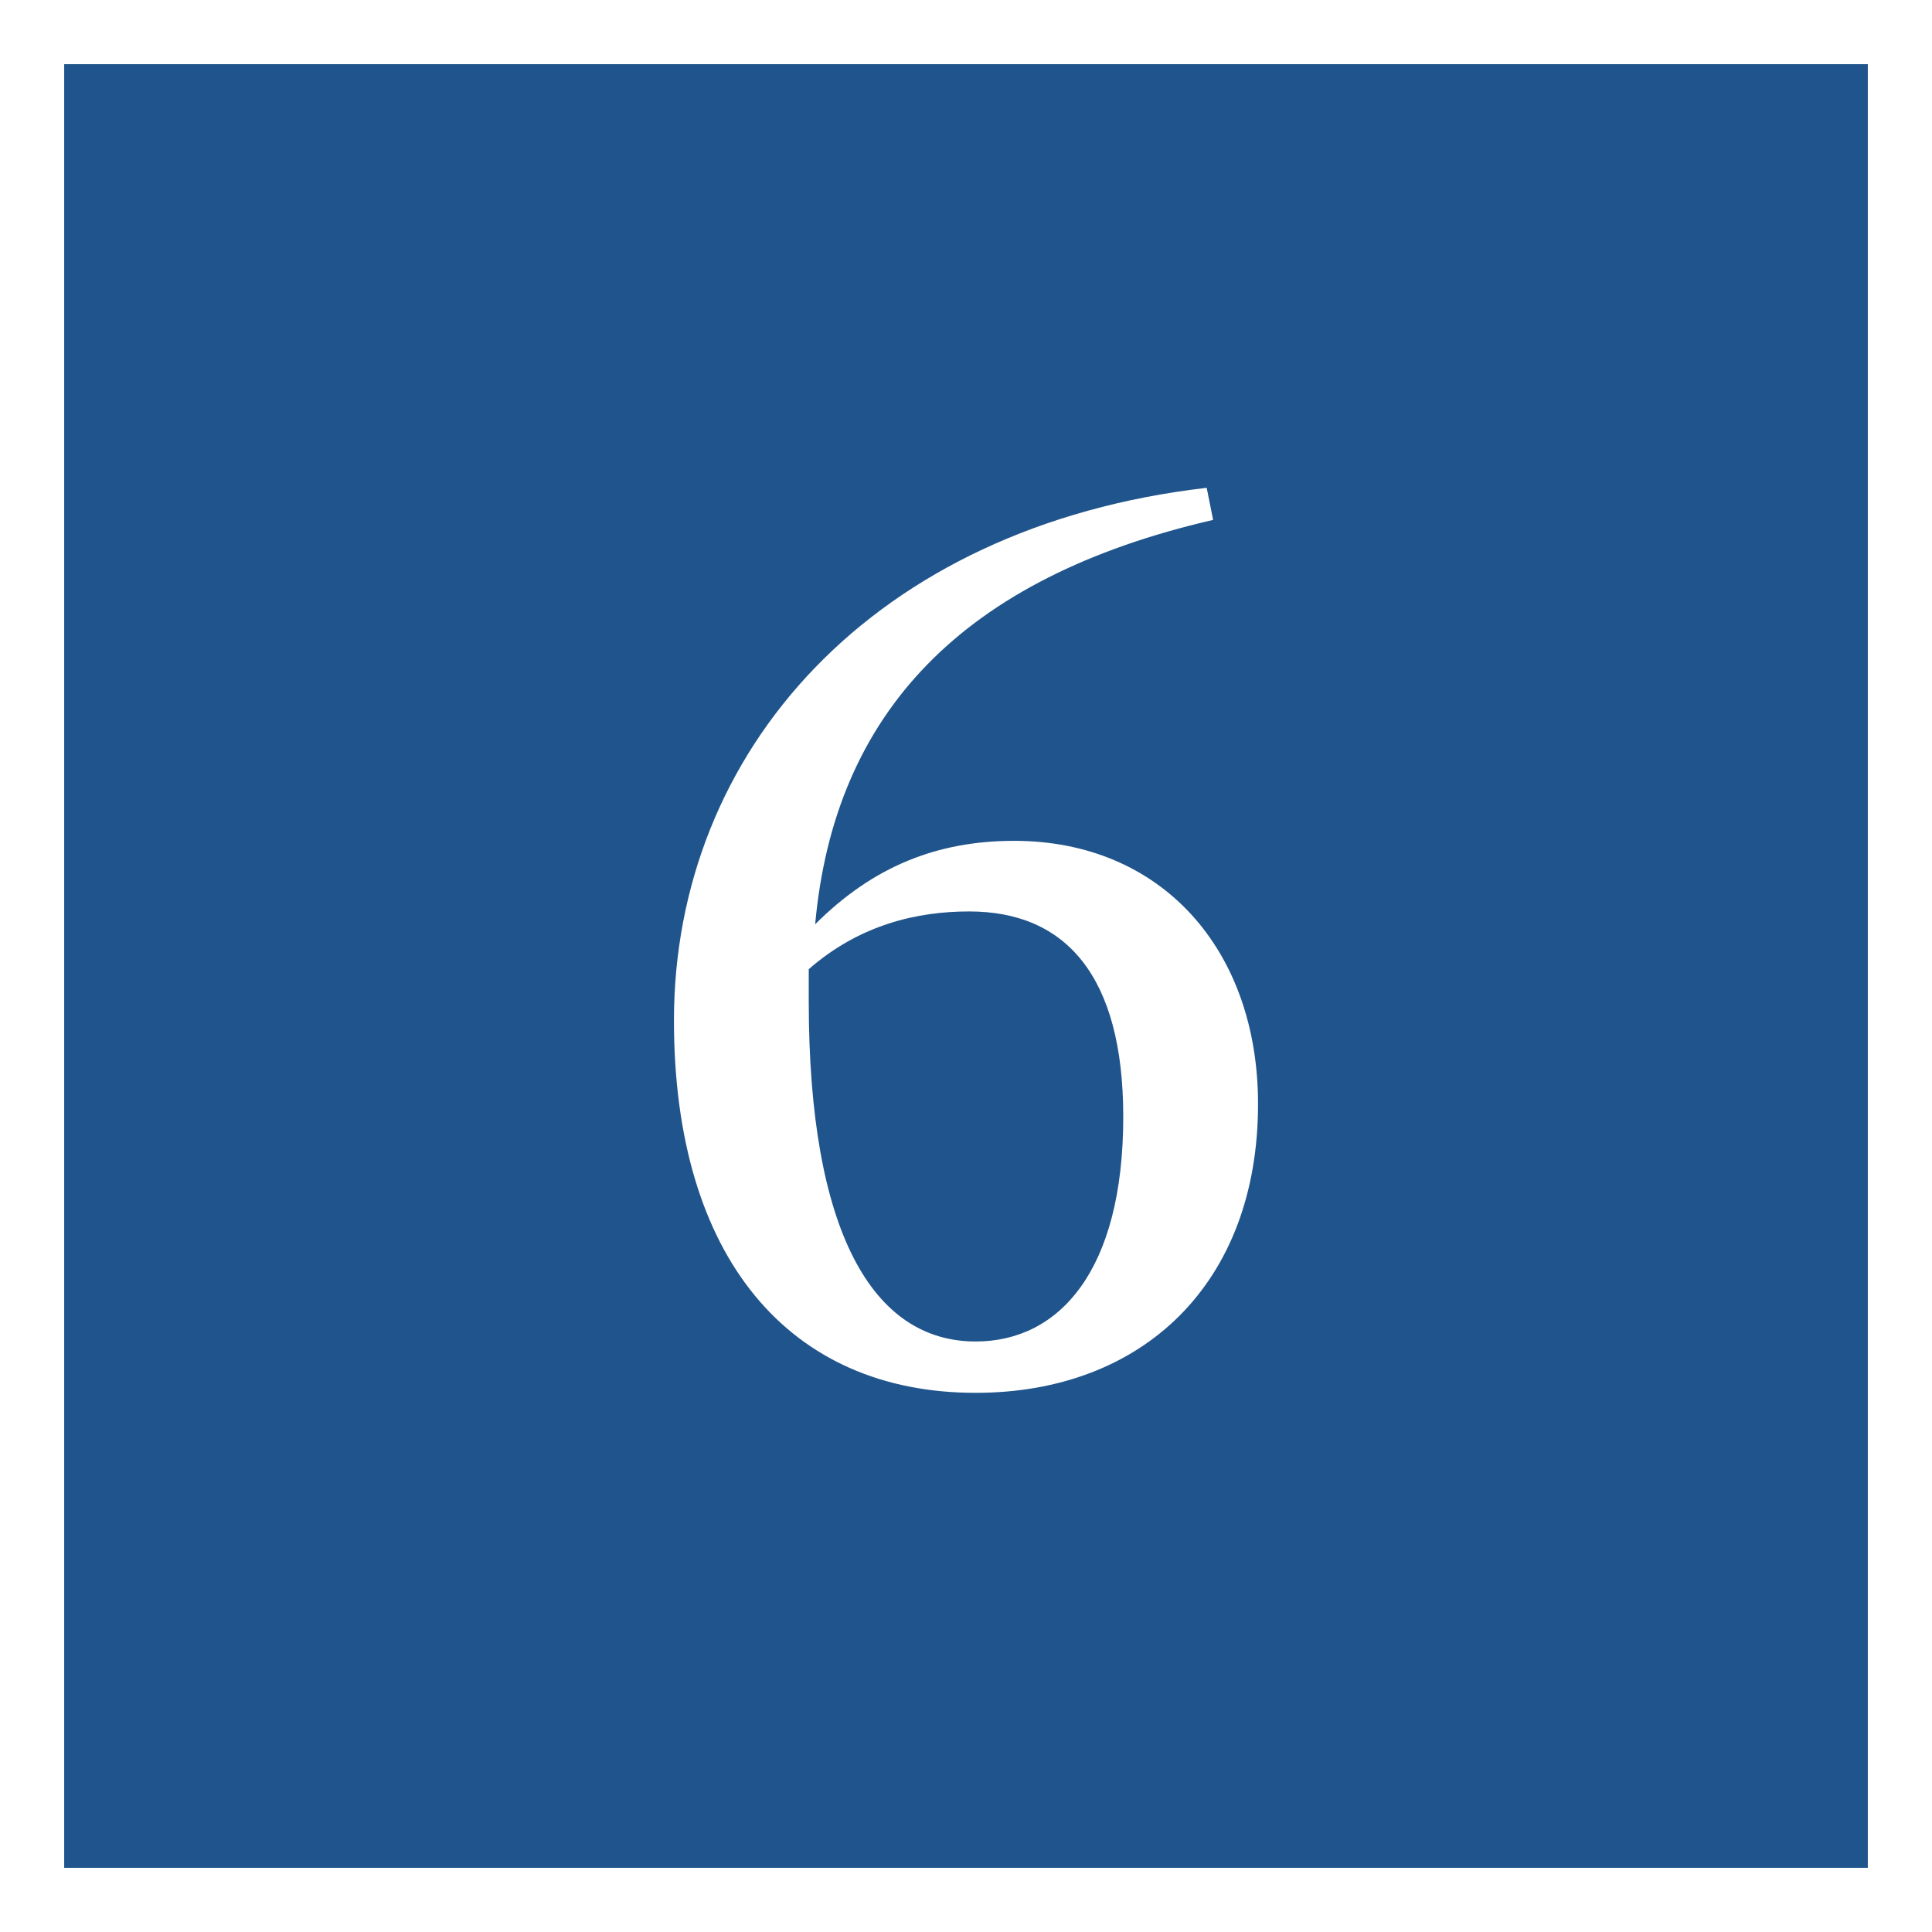
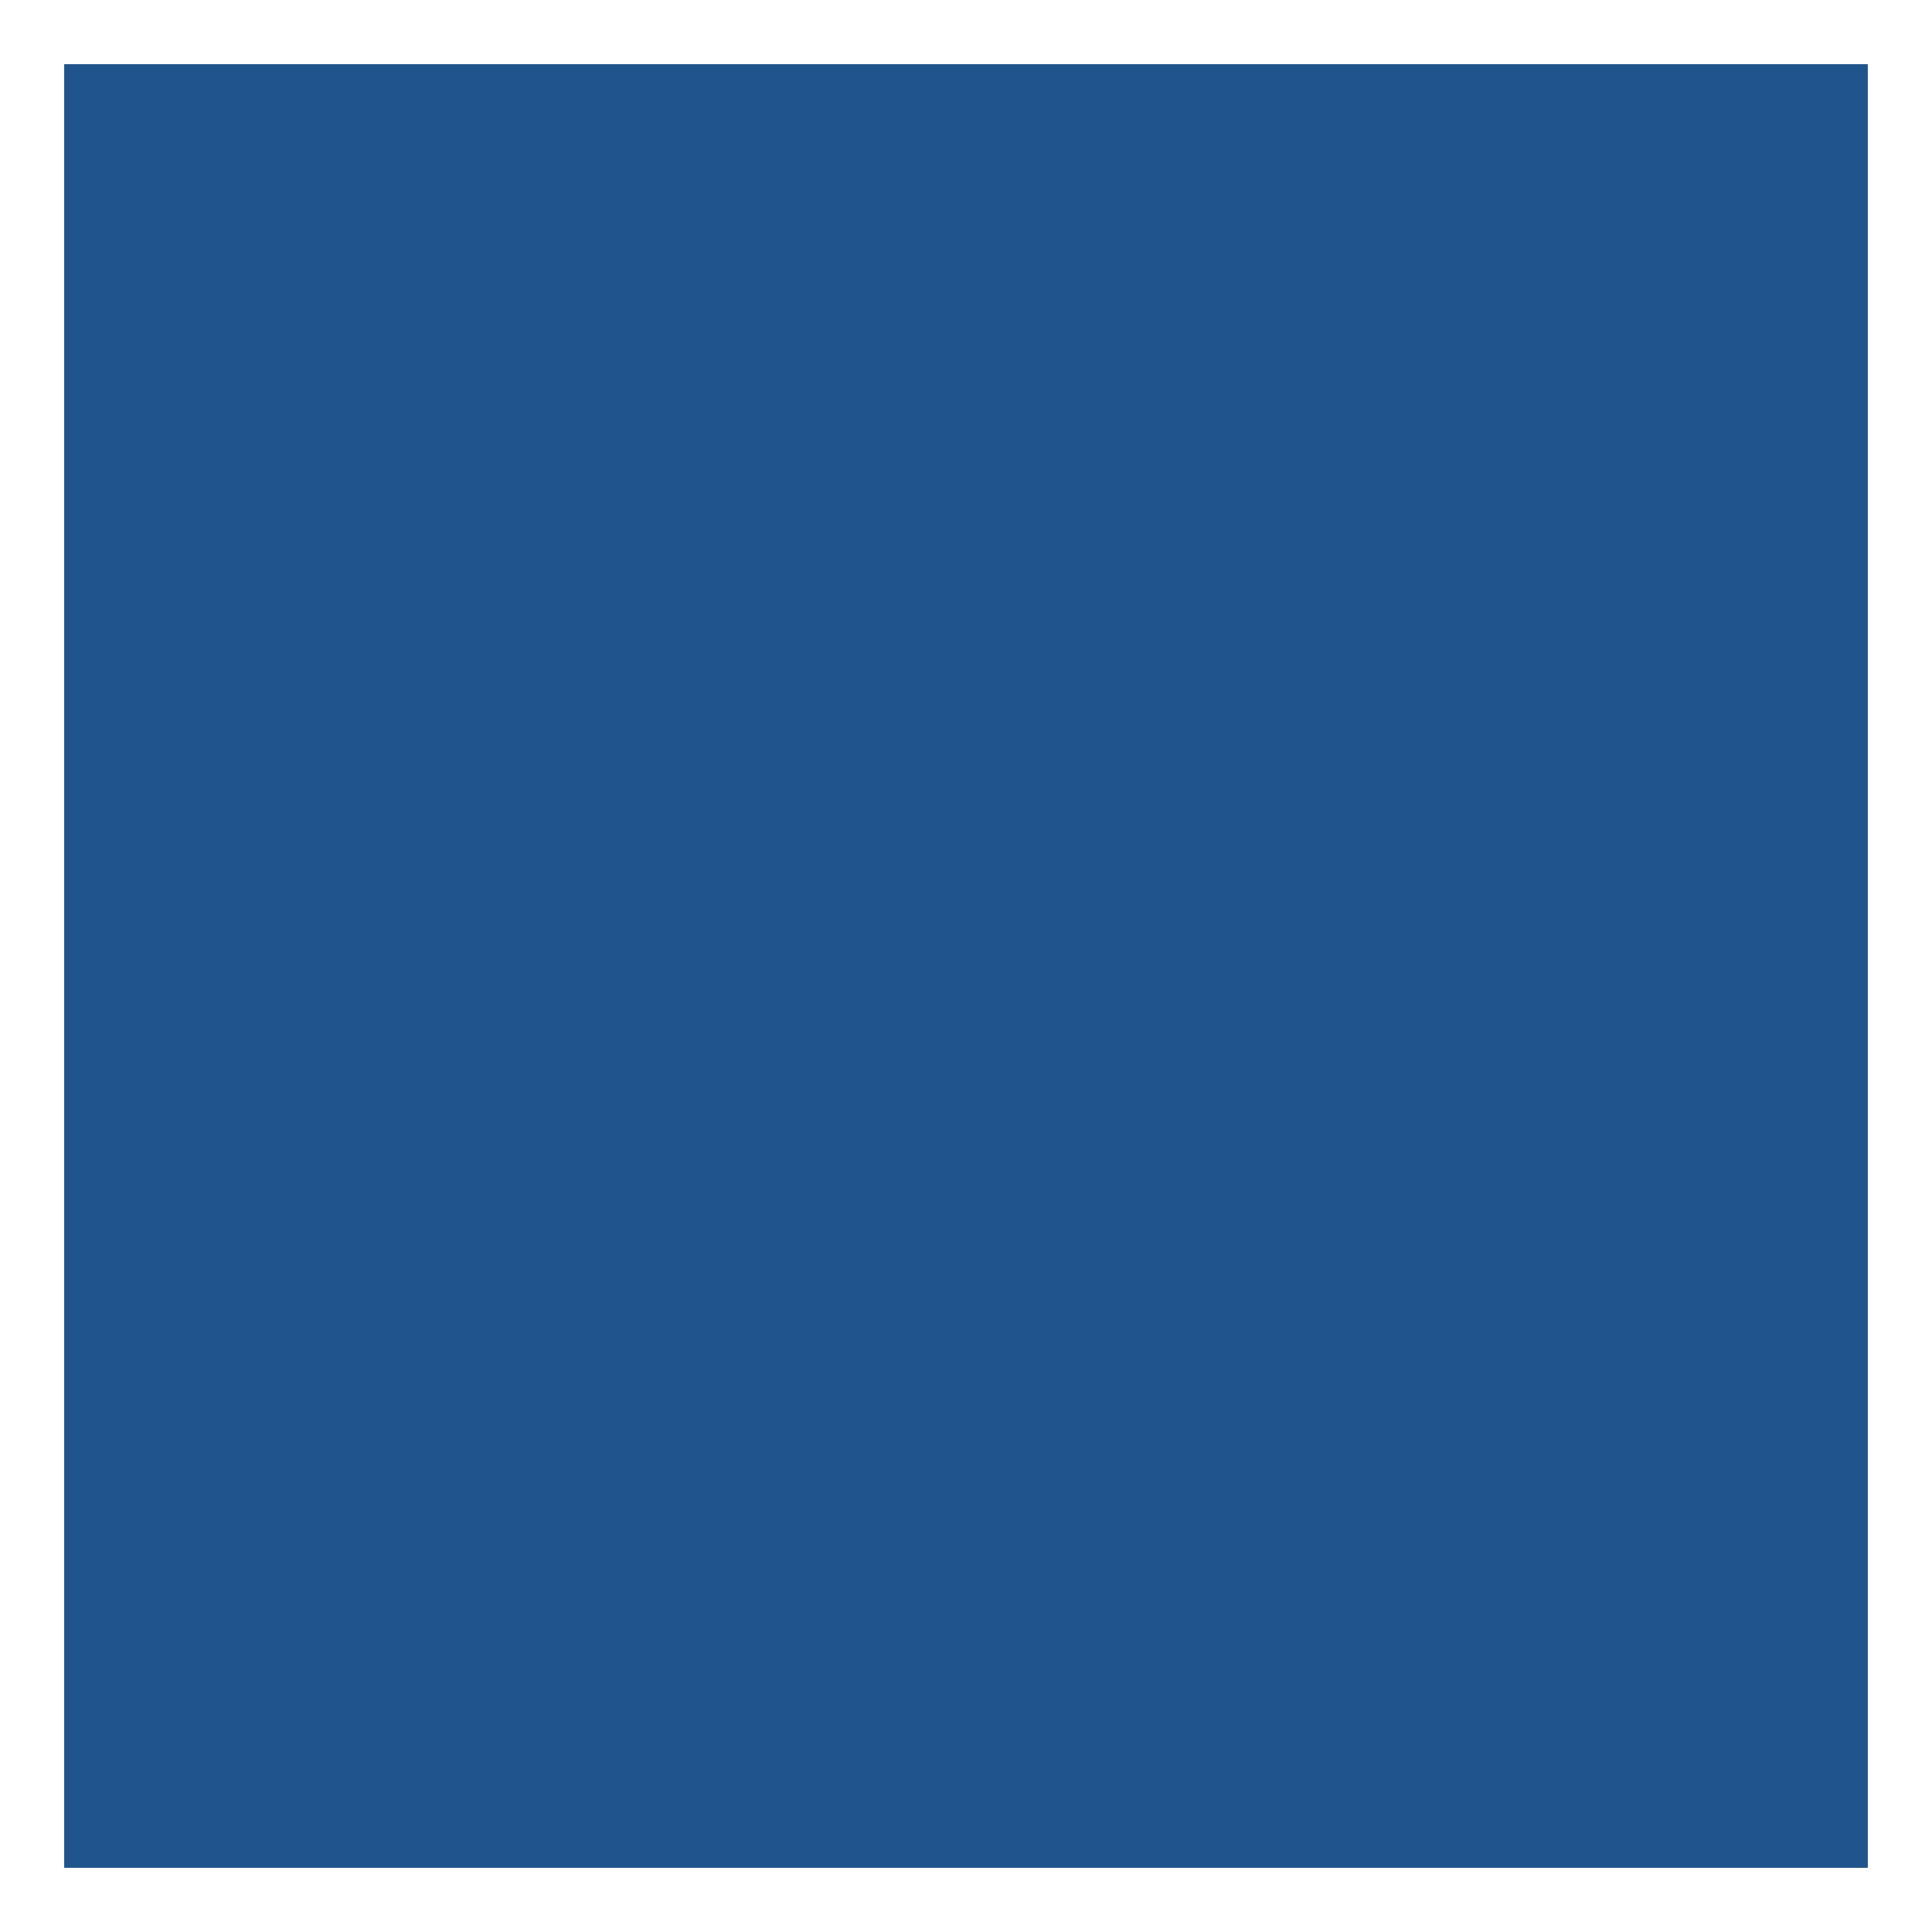
<svg xmlns="http://www.w3.org/2000/svg" version="1.1" id="地図" x="0px" y="0px" width="30" height="30" viewBox="0 0 30.1 30.1" style="enable-background:new 0 0 30.1 30.1;" xml:space="preserve">
  <rect x="0" y="0" width="30.1" height="30.1" fill="#808080" stroke="none" />
  <style type="text/css">
	.st0{fill:#20548C;stroke:#FFFFFF;stroke-miterlimit:10;}
	.st1{fill:#FFFFFF;}
</style>
  <rect x="0.5" y="0.5" class="st0" width="29.1" height="29.1" />
-   <path class="st1" d="M18.9,8.1c-3.9,0.9-5.9,3-6.2,6.3c0.9-0.9,1.9-1.3,3.1-1.3c2.3,0,3.8,1.7,3.8,4.1c0,2.8-1.8,4.5-4.4,4.5  c-2.9,0-4.7-2.1-4.7-5.8c0-4.2,3.1-7.7,8.3-8.3L18.9,8.1z M17.5,17.4c0-2.2-0.9-3.2-2.4-3.2c-0.8,0-1.7,0.2-2.5,0.9  c0,0.2,0,0.3,0,0.5c0,3.6,1,5.3,2.6,5.3C16.5,20.9,17.5,19.8,17.5,17.4z" />
</svg>